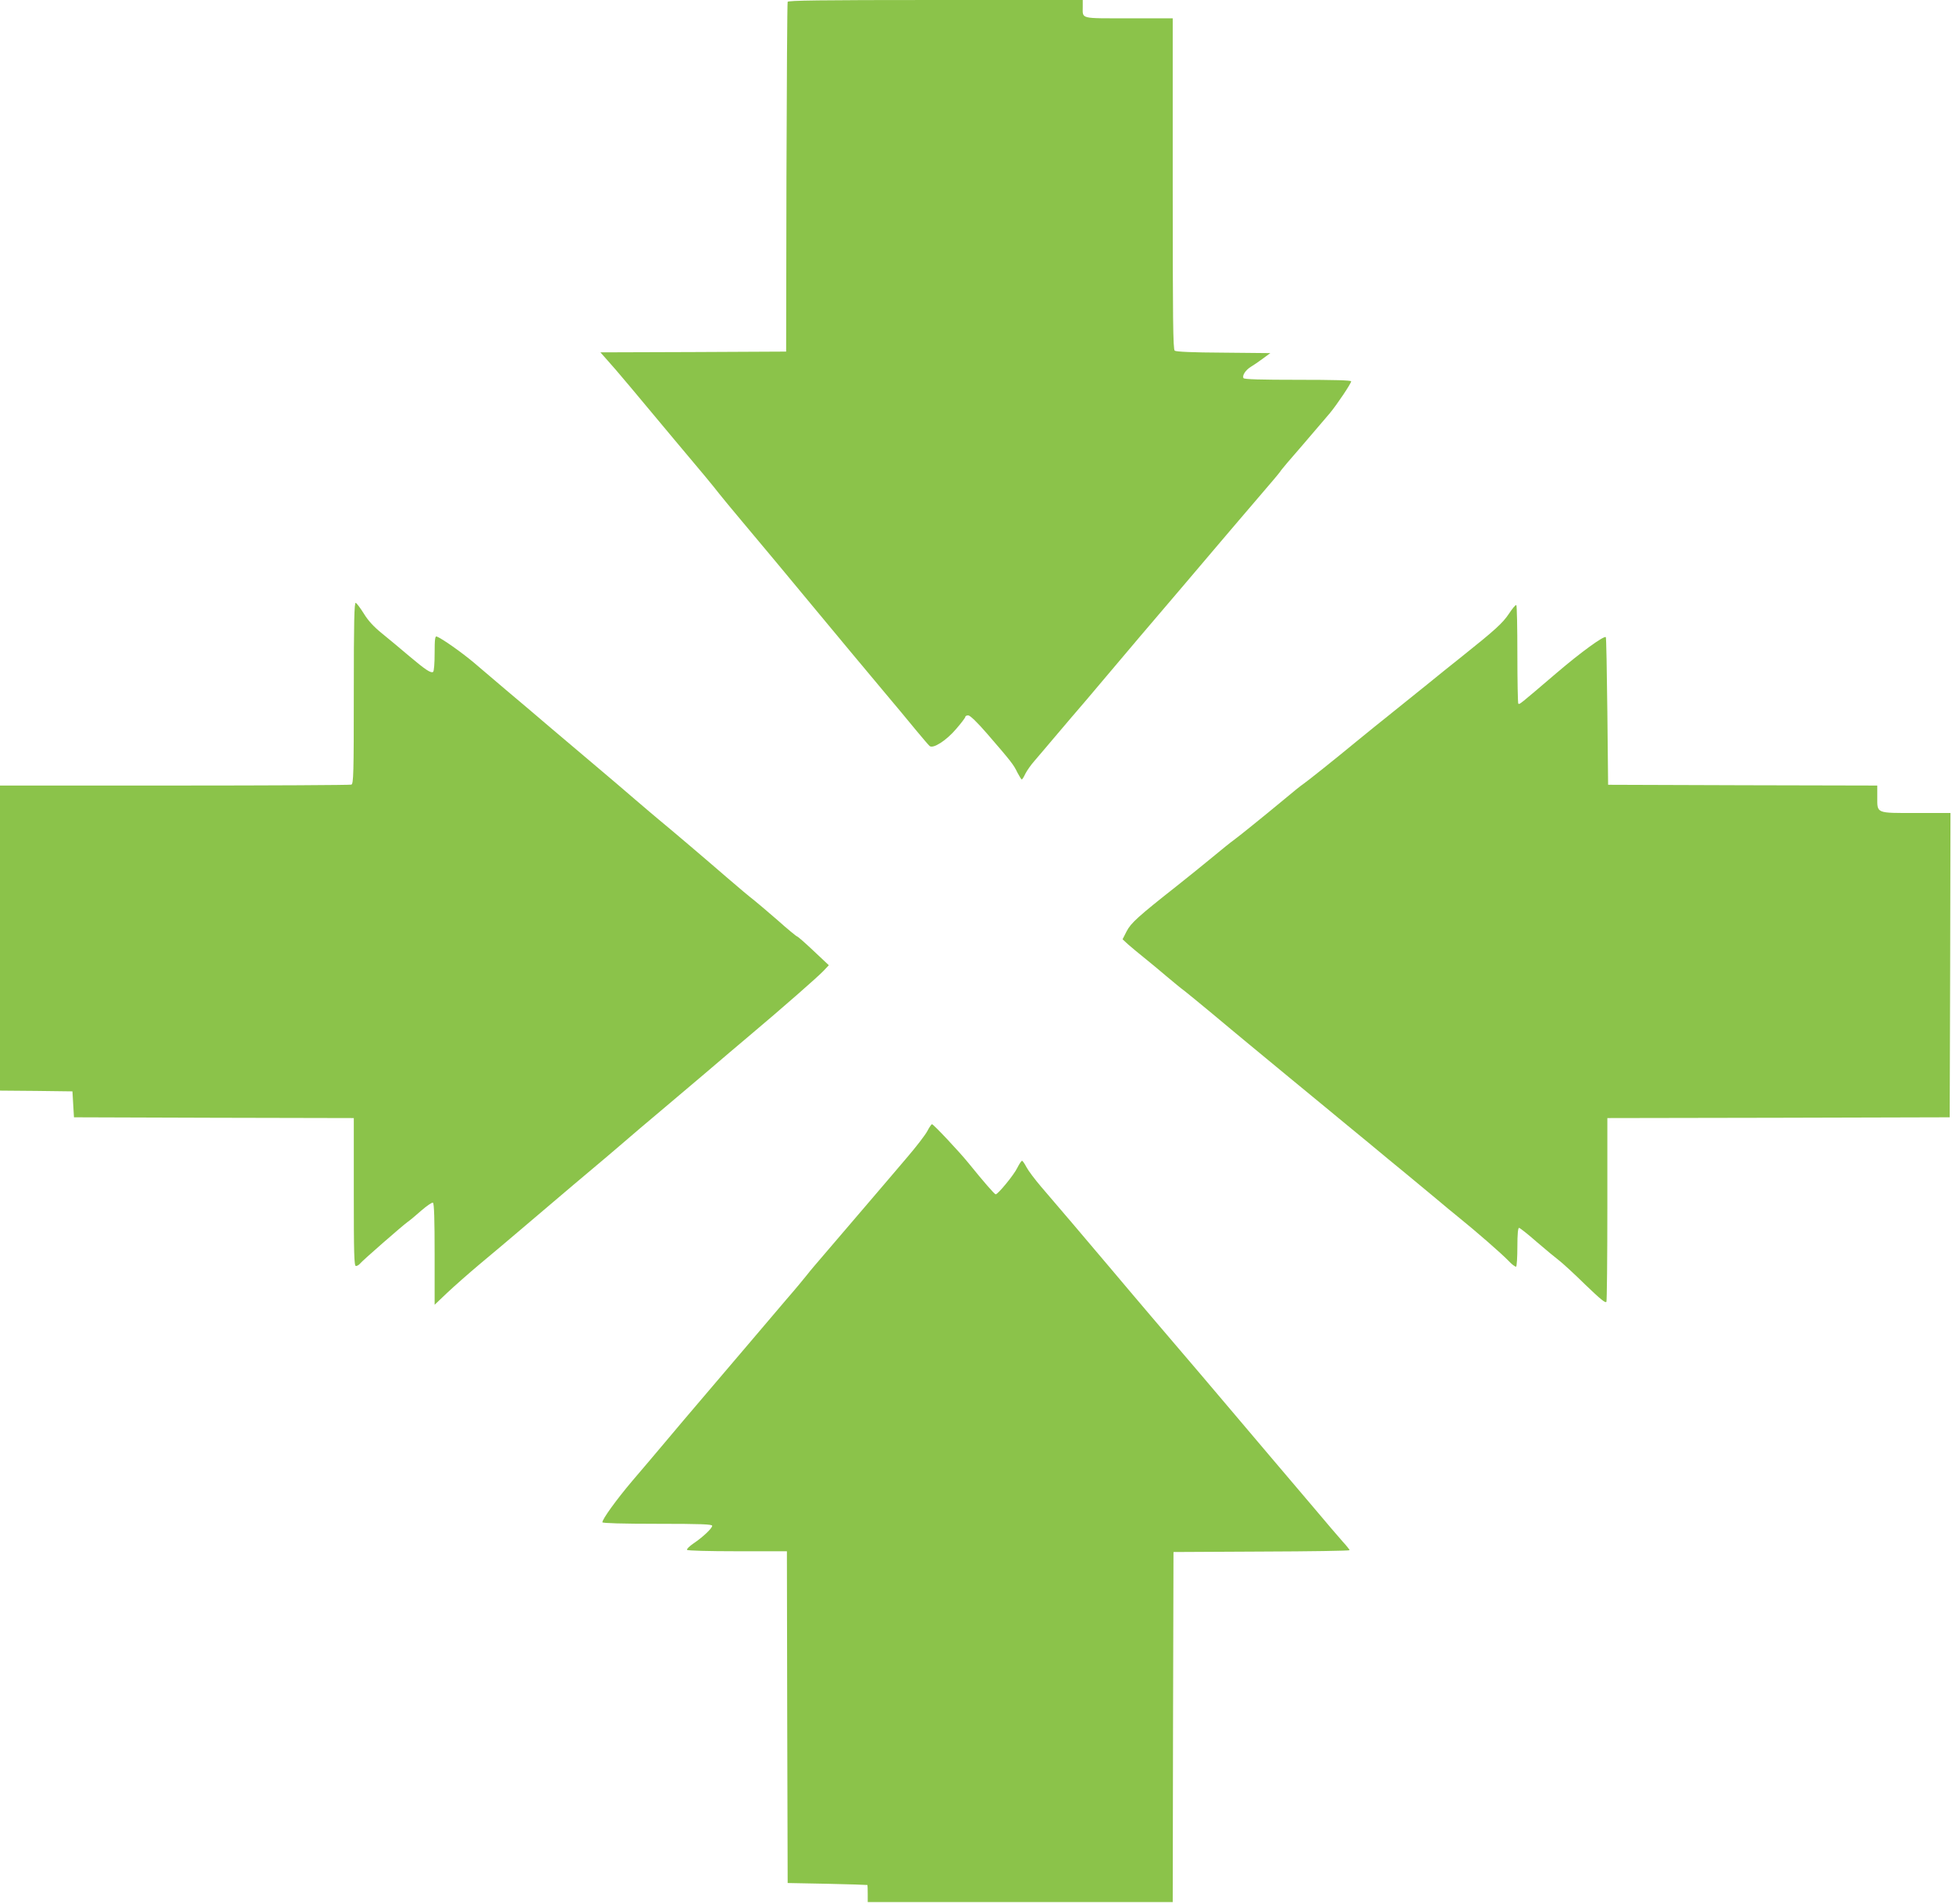
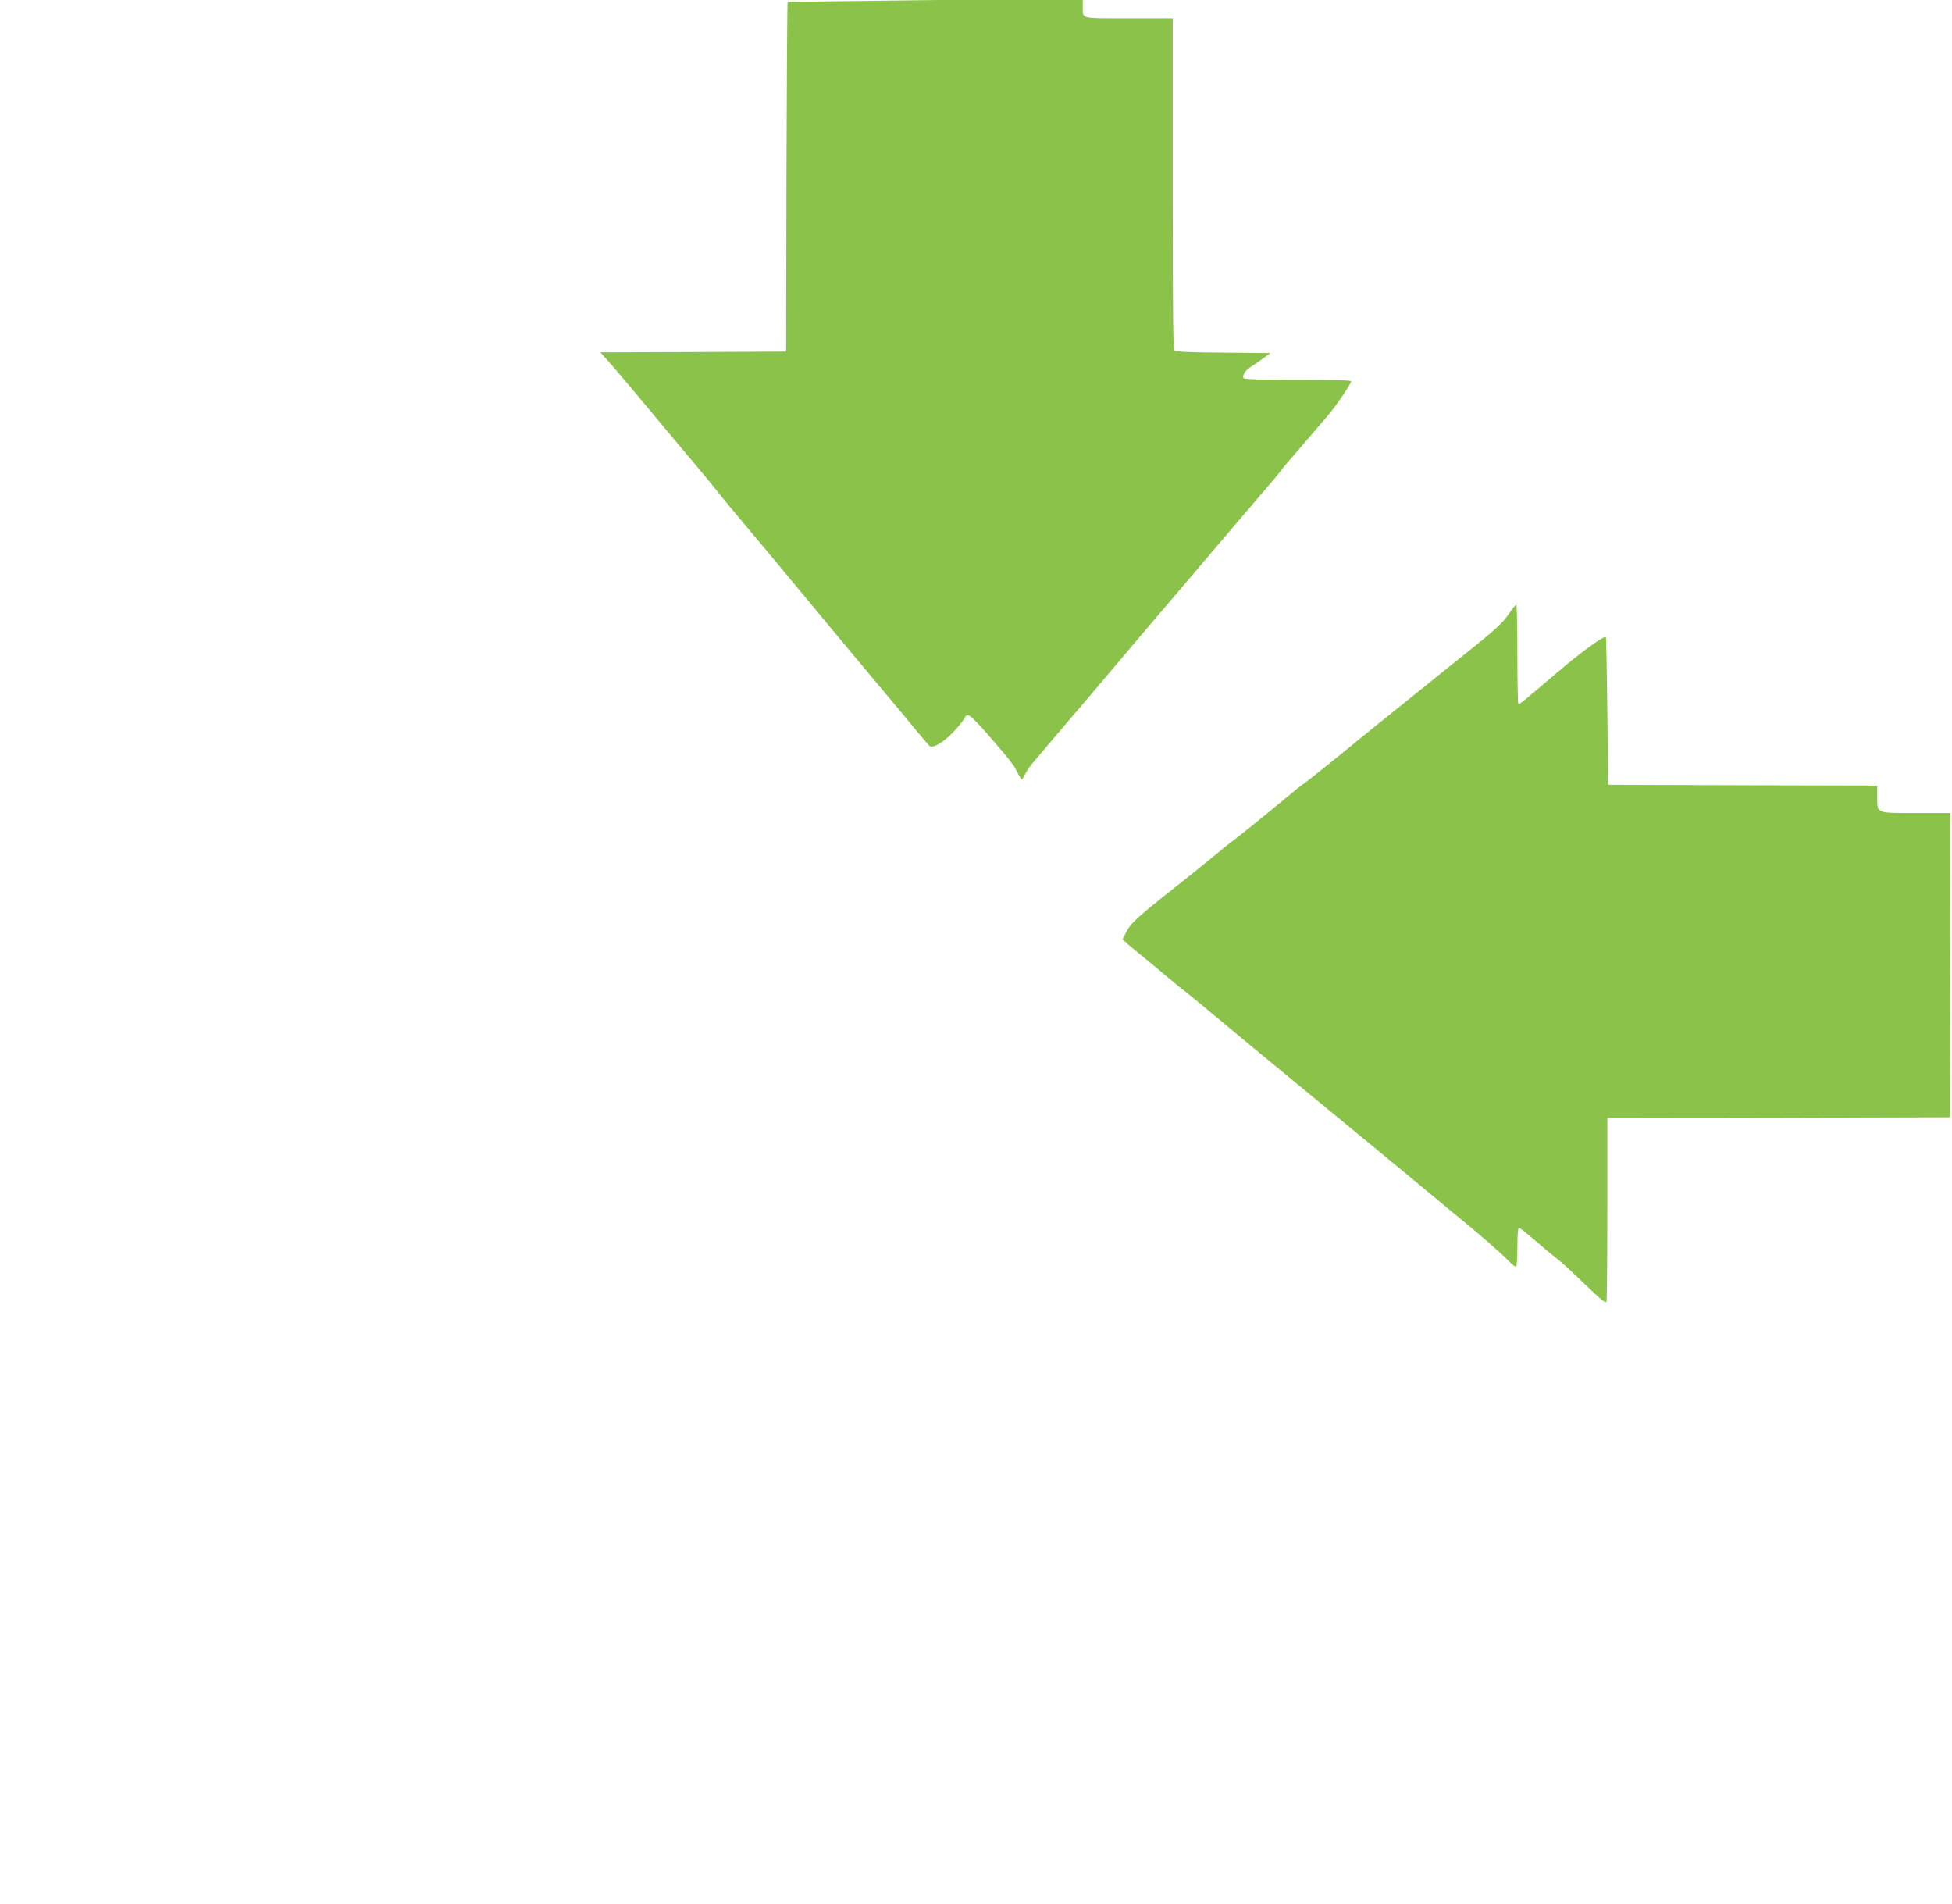
<svg xmlns="http://www.w3.org/2000/svg" version="1.0" width="1280pt" height="1248pt" viewBox="0 0 1280 1248" preserveAspectRatio="xMidYMid meet">
  <g transform="translate(0,1248) scale(0.1,-0.1)" fill="#8bc34a" stroke="none">
-     <path d="M5165 12468 c-3 -7 -6 -526 -8 -1153 l-2 -1140 -609 -3 -609 -2 47 -53 c48 -52 202 -236 436 -517 69 -83 158 -189 198 -236 39 -47 84 -102 99 -122 16 -20 82 -101 148 -179 132 -157 318 -380 465 -558 160 -193 339 -408 470 -564 69 -82 161 -192 204 -245 44 -53 85 -101 92 -107 23 -19 108 35 173 111 34 39 61 75 61 80 0 6 9 10 19 10 12 0 58 -44 123 -119 161 -186 175 -205 199 -255 13 -25 26 -46 29 -46 4 0 14 17 24 38 10 20 36 57 58 82 21 25 91 106 153 180 63 74 128 151 145 170 17 19 80 94 140 165 61 72 174 205 252 298 79 92 206 241 283 332 77 90 189 222 248 292 59 70 170 199 245 287 75 87 141 165 146 173 4 9 72 89 150 178 77 90 157 183 177 207 47 57 139 194 139 208 0 7 -113 10 -349 10 -243 0 -352 3 -357 11 -10 17 14 53 48 74 17 10 52 34 79 54 l49 36 -307 3 c-206 1 -311 6 -320 13 -11 9 -13 204 -13 1095 l0 1084 -289 0 c-323 0 -301 -6 -301 76 l0 44 -965 0 c-763 0 -967 -3 -970 -12z" />
-     <path d="M2320 7937 c0 -533 -2 -595 -16 -601 -9 -3 -531 -6 -1160 -6 l-1144 0 0 -1000 0 -1000 238 -2 237 -3 5 -85 5 -85 918 -3 917 -2 0 -485 c0 -405 2 -485 14 -485 7 0 20 7 27 16 17 21 283 253 312 273 12 8 52 41 89 74 37 32 72 56 77 52 8 -4 11 -115 11 -337 l0 -332 84 80 c46 43 140 126 209 184 70 58 204 171 299 252 256 218 435 369 476 403 20 17 92 77 159 135 67 58 181 155 253 215 72 61 206 174 298 252 92 79 223 190 292 248 214 180 443 381 480 420 l35 37 -100 94 c-55 52 -103 94 -107 94 -4 0 -63 48 -130 108 -68 59 -139 119 -158 134 -19 14 -97 79 -172 144 -142 123 -381 326 -446 379 -20 17 -92 77 -159 135 -67 58 -180 154 -250 213 -70 59 -204 173 -298 252 -93 80 -226 192 -295 250 -69 59 -165 140 -214 182 -80 67 -206 156 -242 170 -11 4 -14 -17 -14 -110 0 -65 -4 -118 -10 -122 -15 -9 -48 12 -157 104 -55 47 -136 114 -179 149 -53 43 -90 83 -118 129 -23 37 -47 68 -53 71 -10 3 -13 -120 -13 -591z" />
+     <path d="M5165 12468 c-3 -7 -6 -526 -8 -1153 l-2 -1140 -609 -3 -609 -2 47 -53 c48 -52 202 -236 436 -517 69 -83 158 -189 198 -236 39 -47 84 -102 99 -122 16 -20 82 -101 148 -179 132 -157 318 -380 465 -558 160 -193 339 -408 470 -564 69 -82 161 -192 204 -245 44 -53 85 -101 92 -107 23 -19 108 35 173 111 34 39 61 75 61 80 0 6 9 10 19 10 12 0 58 -44 123 -119 161 -186 175 -205 199 -255 13 -25 26 -46 29 -46 4 0 14 17 24 38 10 20 36 57 58 82 21 25 91 106 153 180 63 74 128 151 145 170 17 19 80 94 140 165 61 72 174 205 252 298 79 92 206 241 283 332 77 90 189 222 248 292 59 70 170 199 245 287 75 87 141 165 146 173 4 9 72 89 150 178 77 90 157 183 177 207 47 57 139 194 139 208 0 7 -113 10 -349 10 -243 0 -352 3 -357 11 -10 17 14 53 48 74 17 10 52 34 79 54 l49 36 -307 3 c-206 1 -311 6 -320 13 -11 9 -13 204 -13 1095 l0 1084 -289 0 c-323 0 -301 -6 -301 76 l0 44 -965 0 z" />
    <path d="M9895 8457 c-41 -62 -92 -108 -310 -282 -69 -55 -173 -138 -230 -185 -58 -47 -161 -130 -230 -185 -69 -55 -172 -138 -229 -185 -144 -119 -324 -262 -350 -280 -13 -8 -70 -54 -127 -102 -131 -109 -304 -248 -332 -268 -12 -8 -77 -60 -143 -115 -67 -55 -167 -136 -223 -180 -259 -204 -305 -246 -333 -300 l-27 -53 37 -34 c21 -18 68 -58 106 -88 37 -30 104 -85 147 -122 44 -37 96 -80 117 -95 20 -16 100 -81 177 -145 77 -65 190 -158 250 -208 61 -50 176 -145 258 -213 81 -67 198 -163 260 -214 61 -51 176 -145 255 -210 78 -65 194 -161 258 -213 63 -52 150 -124 193 -160 42 -36 108 -90 145 -120 119 -96 279 -236 325 -283 24 -26 48 -44 53 -41 4 3 8 61 8 130 0 83 4 124 11 124 6 0 59 -42 117 -93 59 -51 125 -105 146 -121 21 -16 99 -87 171 -158 101 -97 134 -124 139 -112 3 8 6 283 6 610 l0 594 1123 2 1122 3 3 998 2 997 -224 0 c-267 0 -256 -5 -256 106 l0 74 -882 2 -883 3 -5 482 c-3 265 -7 483 -10 486 -12 11 -164 -99 -323 -235 -245 -209 -243 -208 -251 -201 -3 3 -6 149 -6 324 0 175 -3 320 -7 322 -5 3 -26 -23 -48 -56z" />
-     <path d="M6081 5065 c-13 -25 -73 -103 -133 -173 -59 -70 -175 -205 -256 -300 -81 -95 -198 -232 -261 -305 -63 -73 -126 -147 -140 -166 -14 -18 -75 -92 -136 -162 -60 -71 -173 -203 -250 -294 -77 -91 -206 -242 -287 -337 -81 -95 -196 -230 -255 -301 -59 -70 -157 -186 -218 -257 -104 -123 -195 -249 -195 -270 0 -6 130 -10 360 -10 288 0 360 -3 360 -13 0 -17 -62 -75 -123 -116 -26 -18 -45 -36 -42 -42 4 -5 139 -9 331 -9 l324 0 2 -1087 3 -1088 260 -5 c143 -3 261 -7 263 -8 1 -1 2 -27 2 -57 l0 -55 1000 0 1000 0 2 1148 3 1147 578 3 c317 1 577 5 577 9 0 3 -20 29 -46 57 -25 28 -109 126 -187 219 -78 92 -205 241 -282 332 -77 91 -189 223 -250 295 -109 129 -266 314 -538 632 -78 92 -193 227 -254 300 -160 190 -381 449 -467 549 -40 47 -83 104 -95 127 -12 23 -25 42 -29 42 -5 0 -18 -21 -31 -46 -21 -45 -127 -174 -142 -174 -7 0 -78 81 -179 206 -62 76 -229 254 -239 254 -3 0 -17 -20 -30 -45z" />
  </g>
</svg>